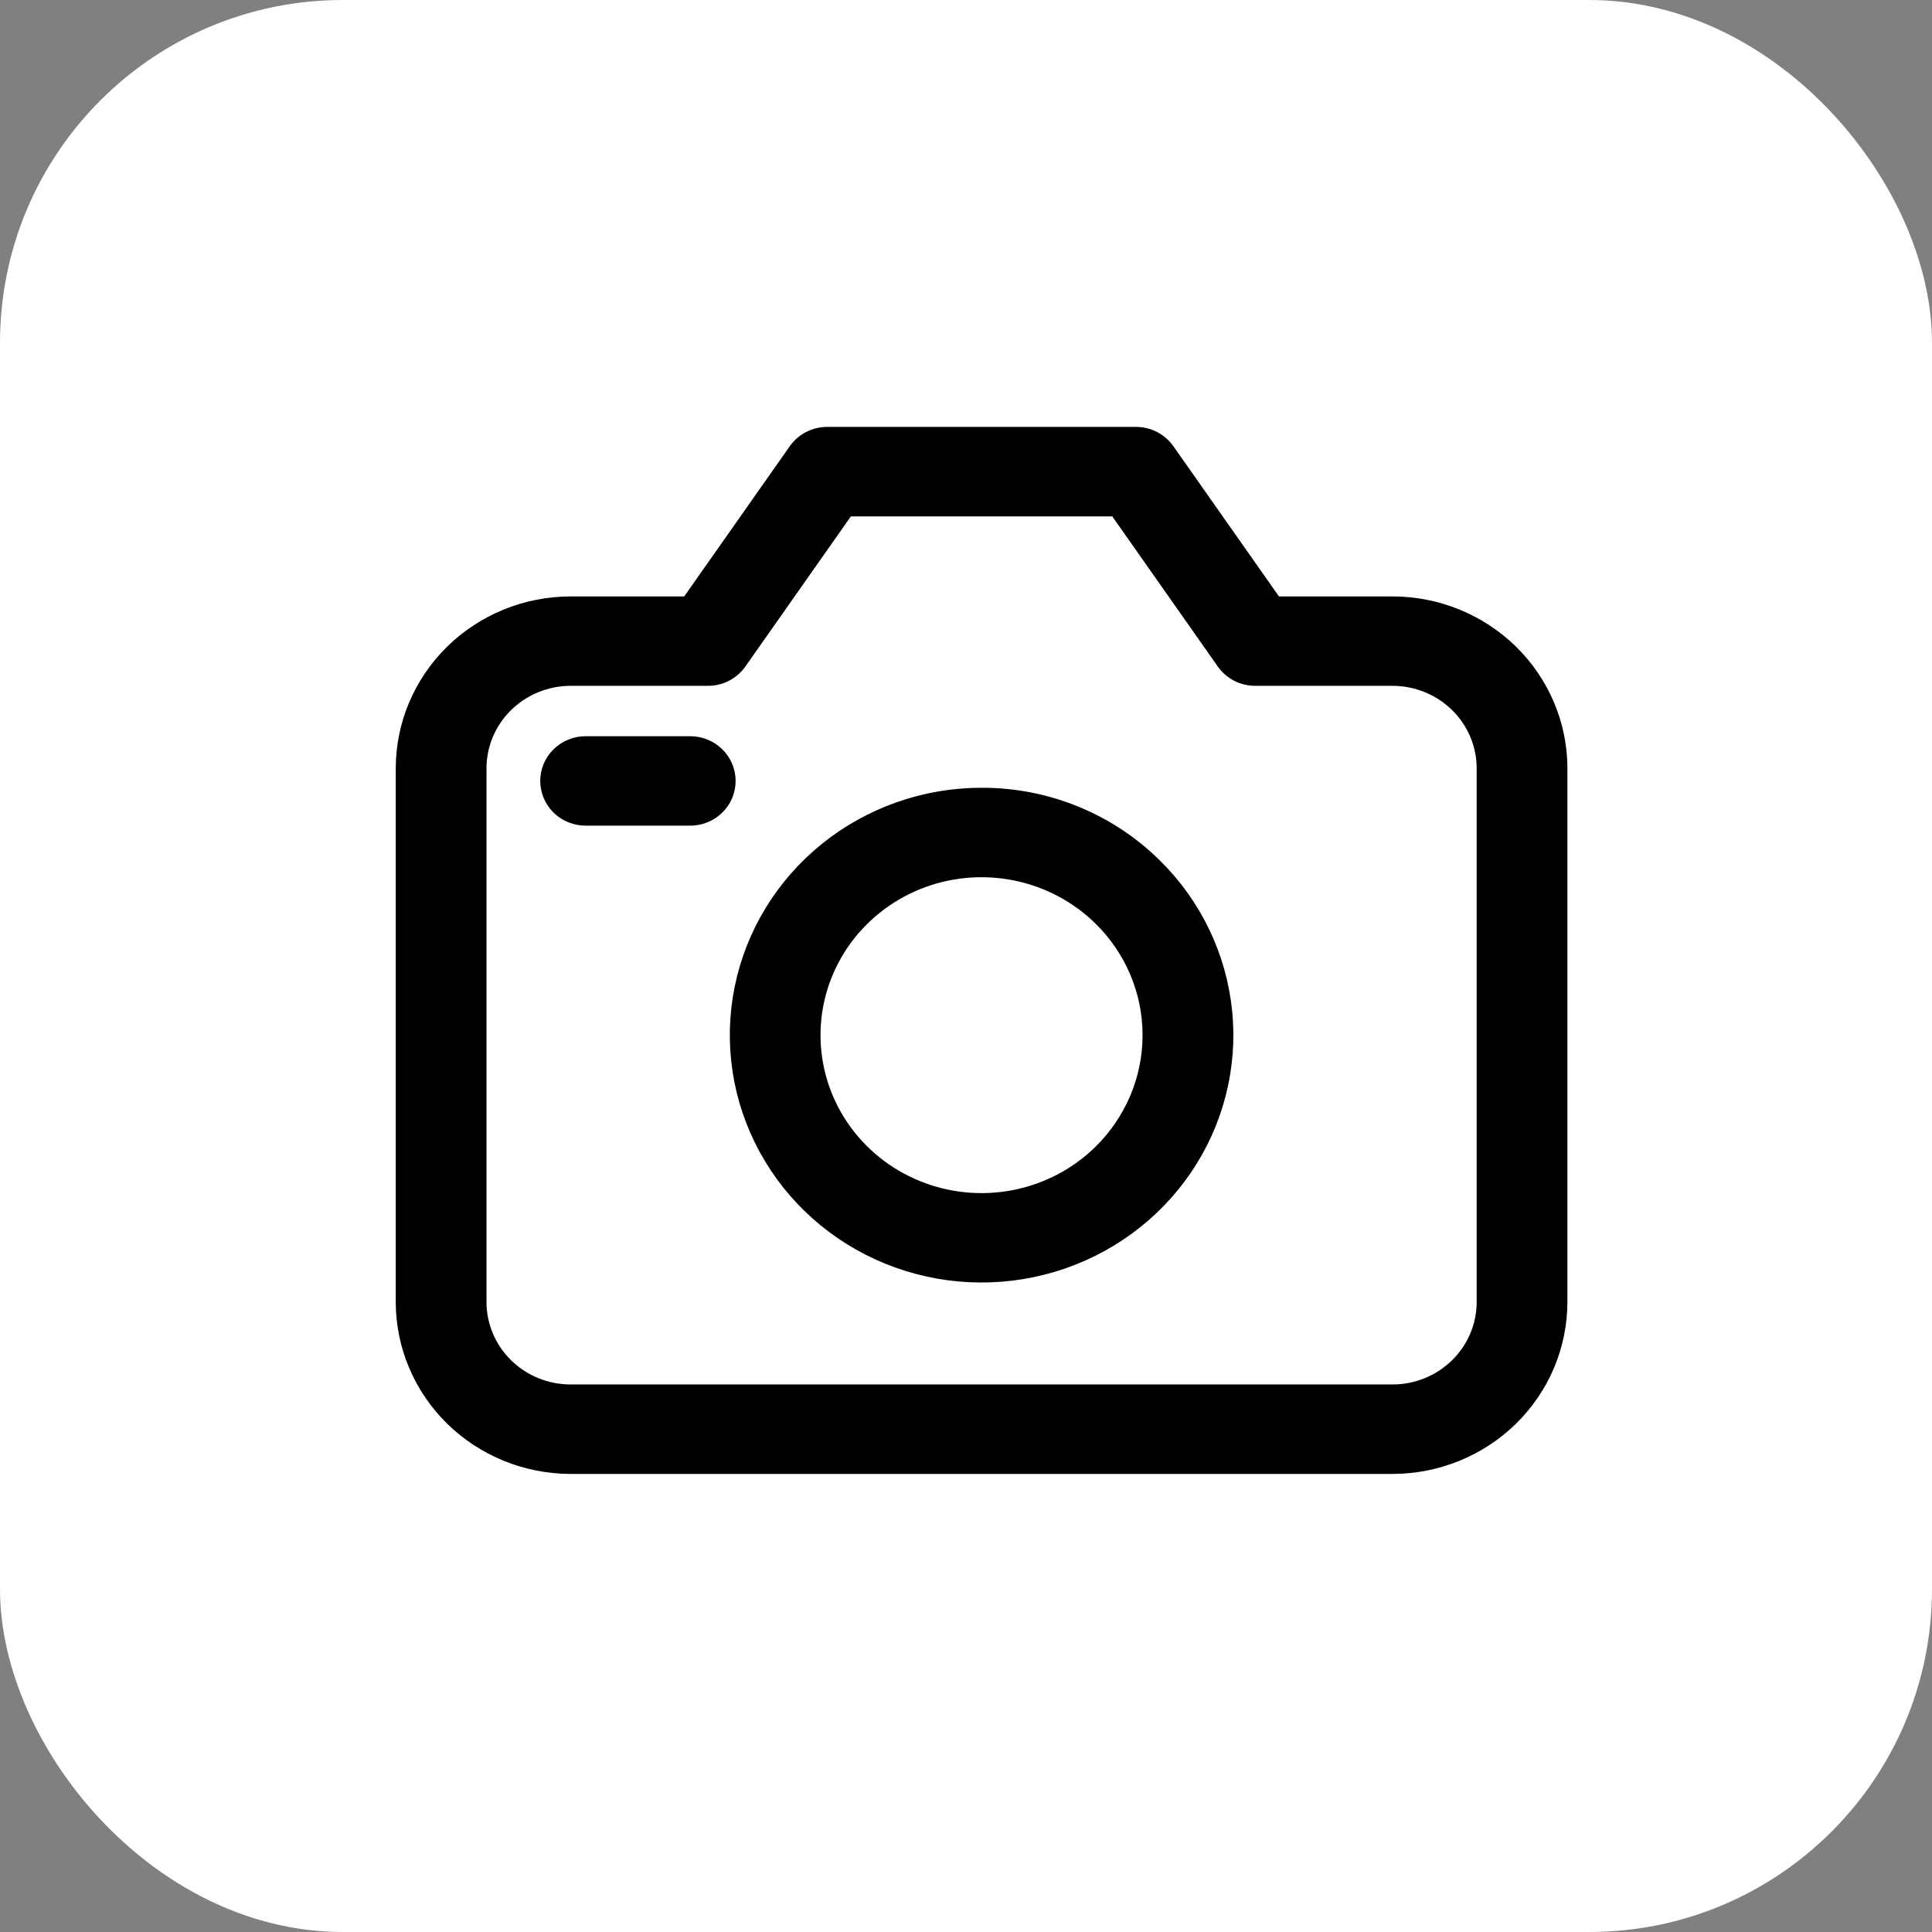
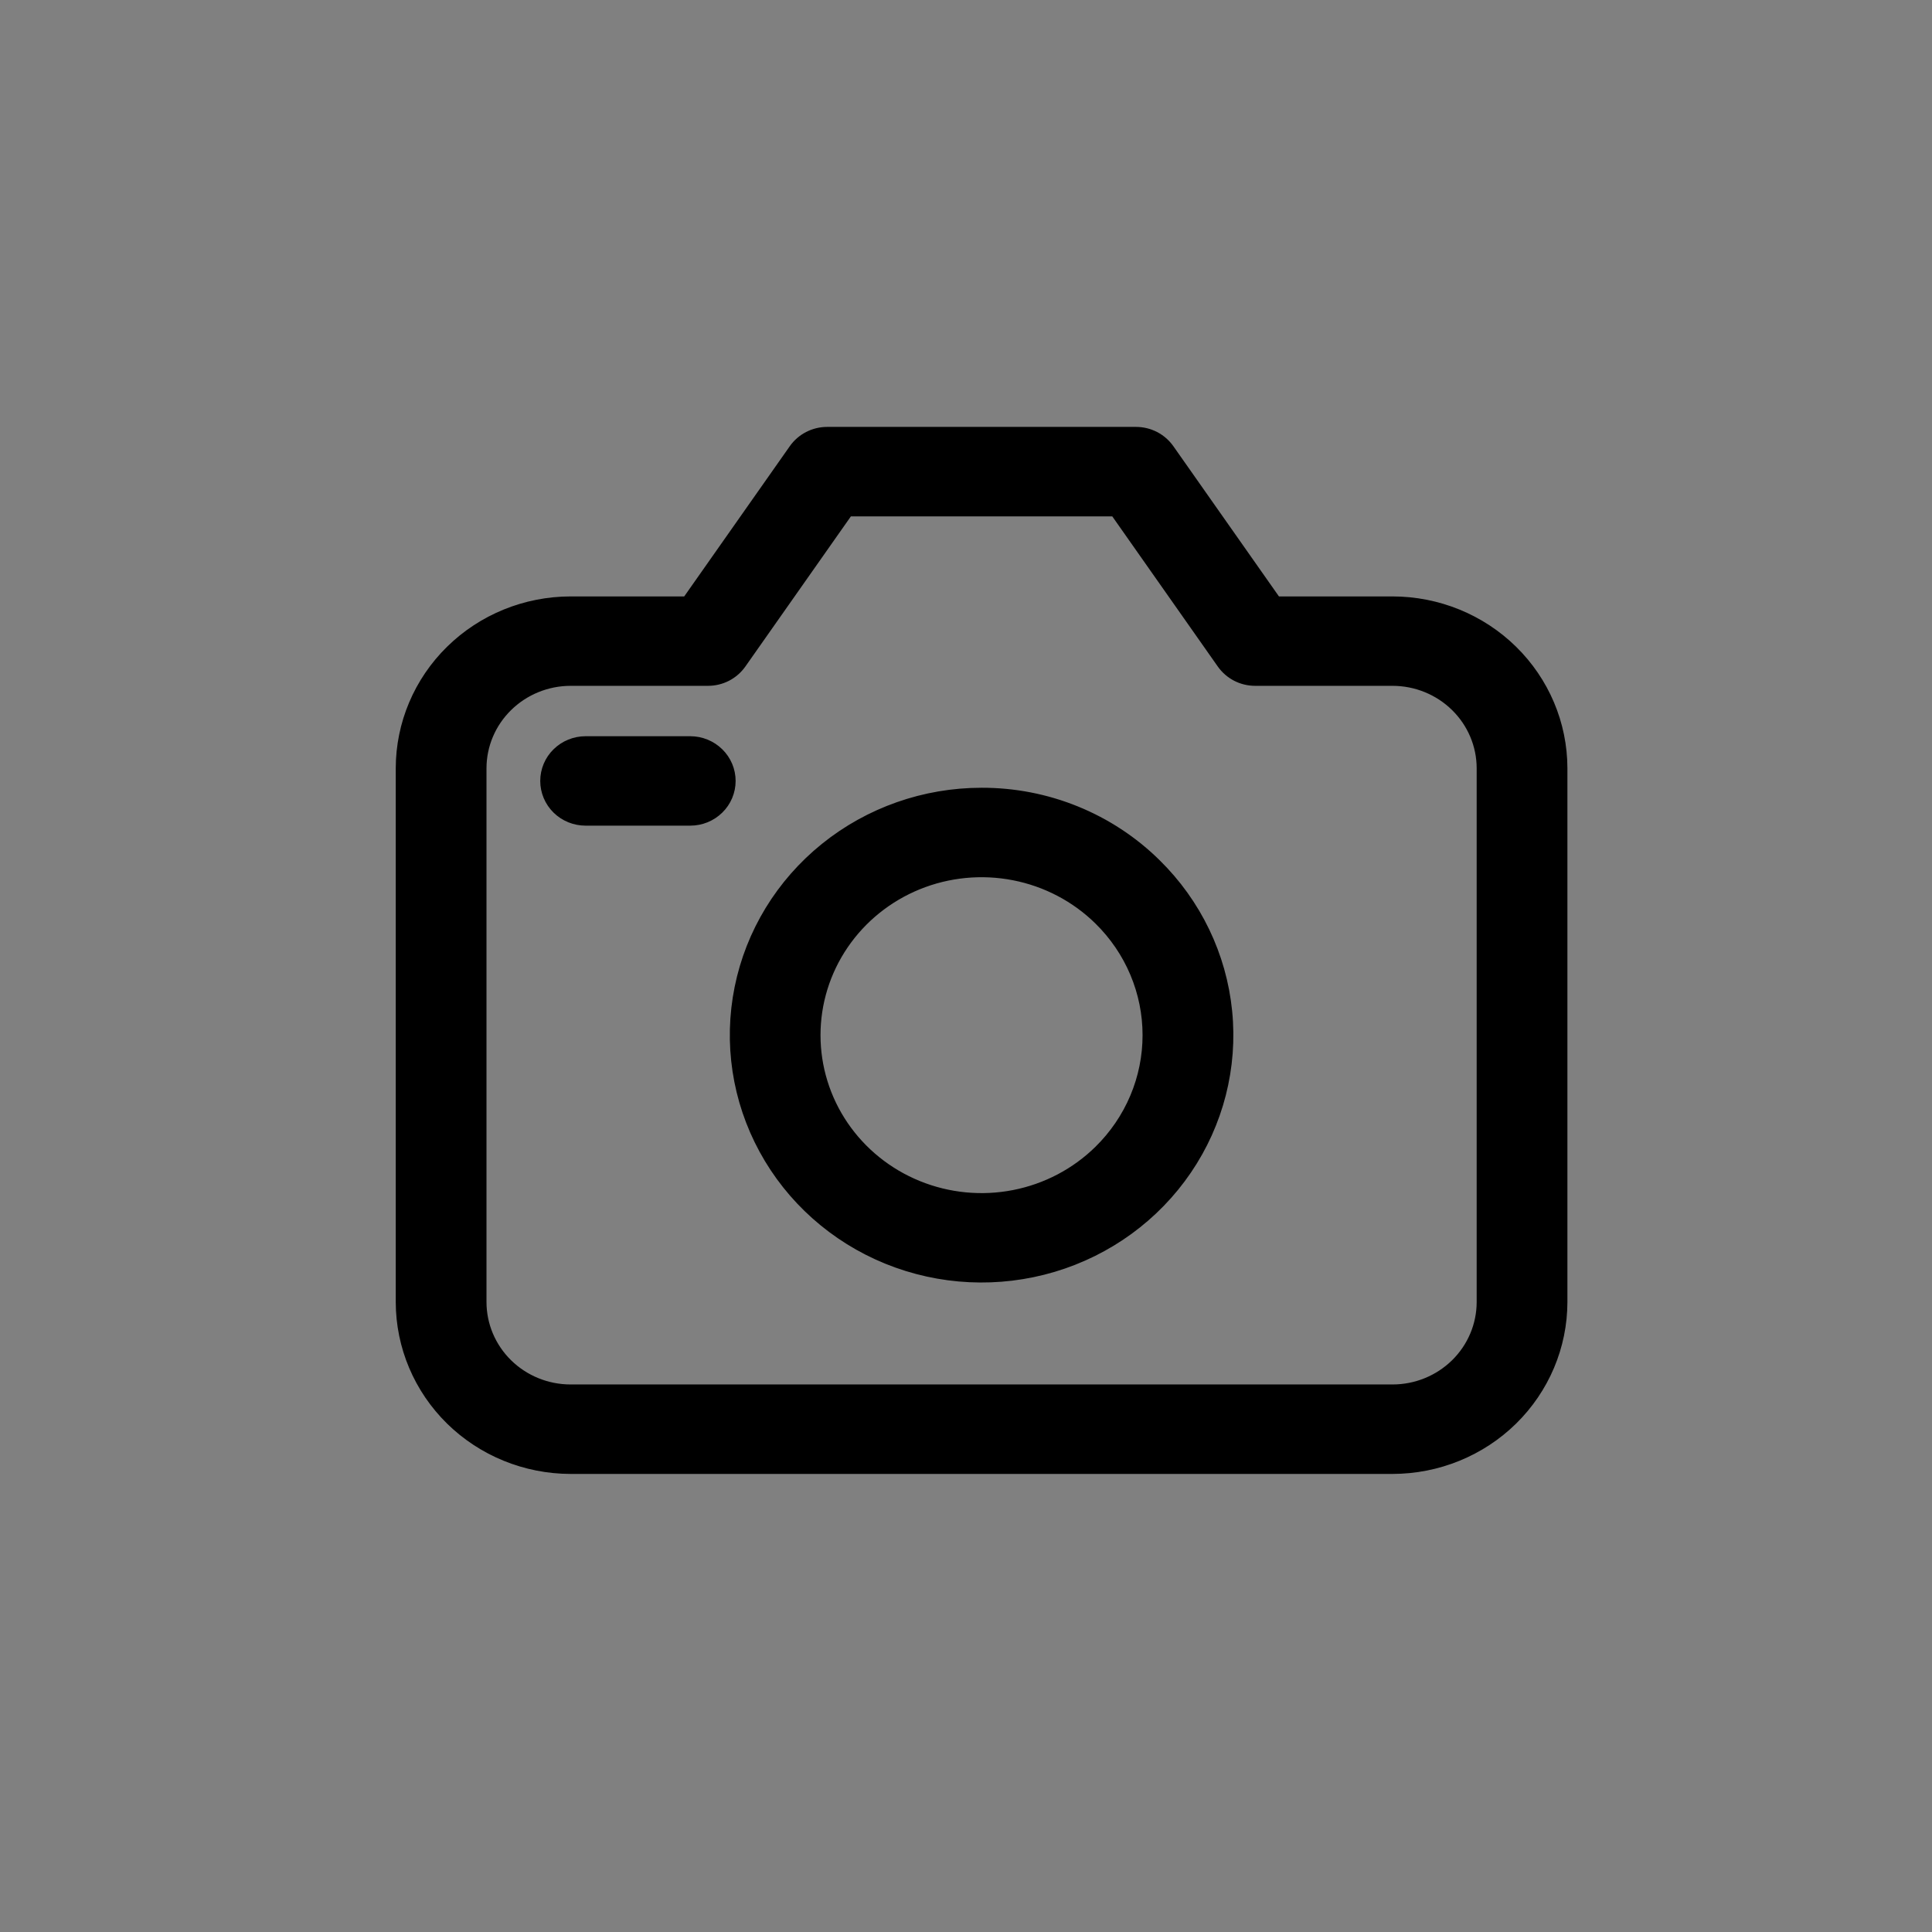
<svg xmlns="http://www.w3.org/2000/svg" width="62" height="62" viewBox="0 0 62 62" fill="none">
  <rect x="0" y="0" width="62" height="62" fill="#808080" stroke="none" />
-   <rect x="1" y="1" width="60" height="60" rx="10" fill="white" stroke="white" stroke-width="2" />
  <path fill-rule="evenodd" clip-rule="evenodd" d="M23.307 25.061C23.307 25.211 23.277 25.358 23.219 25.496C23.161 25.634 23.076 25.759 22.968 25.864C22.861 25.969 22.733 26.053 22.593 26.11C22.453 26.167 22.302 26.196 22.151 26.196H18.793C18.486 26.196 18.192 26.077 17.975 25.864C17.758 25.651 17.637 25.362 17.637 25.061C17.637 24.76 17.758 24.471 17.975 24.259C18.192 24.046 18.486 23.926 18.793 23.926H22.151C22.457 23.926 22.751 24.046 22.968 24.259C23.185 24.471 23.307 24.76 23.307 25.061ZM35.364 37.016C34.6 37.767 33.626 38.278 32.565 38.485C31.504 38.692 30.405 38.586 29.406 38.179C28.407 37.773 27.553 37.085 26.952 36.202C26.351 35.319 26.031 34.281 26.031 33.219C26.031 32.158 26.351 31.12 26.952 30.237C27.553 29.354 28.407 28.666 29.406 28.259C30.405 27.853 31.504 27.747 32.565 27.954C33.626 28.161 34.6 28.672 35.364 29.423C35.872 29.922 36.275 30.513 36.55 31.165C36.825 31.816 36.966 32.514 36.966 33.219C36.966 33.925 36.825 34.623 36.55 35.274C36.275 35.925 35.872 36.517 35.364 37.016ZM31.5 25.58C29.7 25.58 27.956 26.193 26.565 27.314C25.174 28.435 24.221 29.995 23.87 31.729C23.519 33.462 23.791 35.261 24.64 36.819C25.488 38.378 26.86 39.599 28.523 40.276C30.186 40.952 32.036 41.041 33.758 40.528C35.481 40.015 36.969 38.932 37.969 37.462C38.969 35.993 39.419 34.229 39.242 32.47C39.066 30.712 38.274 29.067 37.002 27.818C36.281 27.106 35.423 26.542 34.479 26.158C33.535 25.774 32.522 25.577 31.5 25.58ZM47.688 41.785V24.653C47.687 23.873 47.371 23.124 46.808 22.572C46.246 22.02 45.484 21.71 44.689 21.709H40.28C40.093 21.709 39.908 21.665 39.743 21.58C39.577 21.494 39.435 21.371 39.328 21.22L35.85 16.271H27.15L23.672 21.22C23.565 21.371 23.423 21.494 23.257 21.58C23.091 21.665 22.907 21.709 22.72 21.709H18.311C17.516 21.71 16.754 22.021 16.192 22.573C15.629 23.125 15.313 23.873 15.312 24.653V41.785C15.313 42.566 15.629 43.314 16.191 43.866C16.753 44.418 17.516 44.729 18.311 44.729H44.689C45.484 44.729 46.246 44.418 46.809 43.866C47.371 43.314 47.687 42.566 47.688 41.785ZM44.689 19.44H40.887L37.408 14.49C37.301 14.339 37.159 14.216 36.994 14.13C36.828 14.045 36.644 14 36.457 14H26.543C26.356 14 26.172 14.045 26.006 14.13C25.84 14.216 25.698 14.339 25.592 14.49L22.113 19.44H18.311C16.903 19.441 15.553 19.991 14.558 20.968C13.562 21.946 13.002 23.271 13 24.653V41.785C13.002 43.168 13.562 44.493 14.557 45.471C15.553 46.448 16.903 46.998 18.311 47H44.689C46.097 46.998 47.447 46.449 48.443 45.471C49.438 44.493 49.998 43.168 50 41.785V24.653C49.998 23.271 49.438 21.946 48.442 20.968C47.447 19.991 46.097 19.441 44.689 19.44Z" fill="black" stroke="black" stroke-width="0.6" />
</svg>